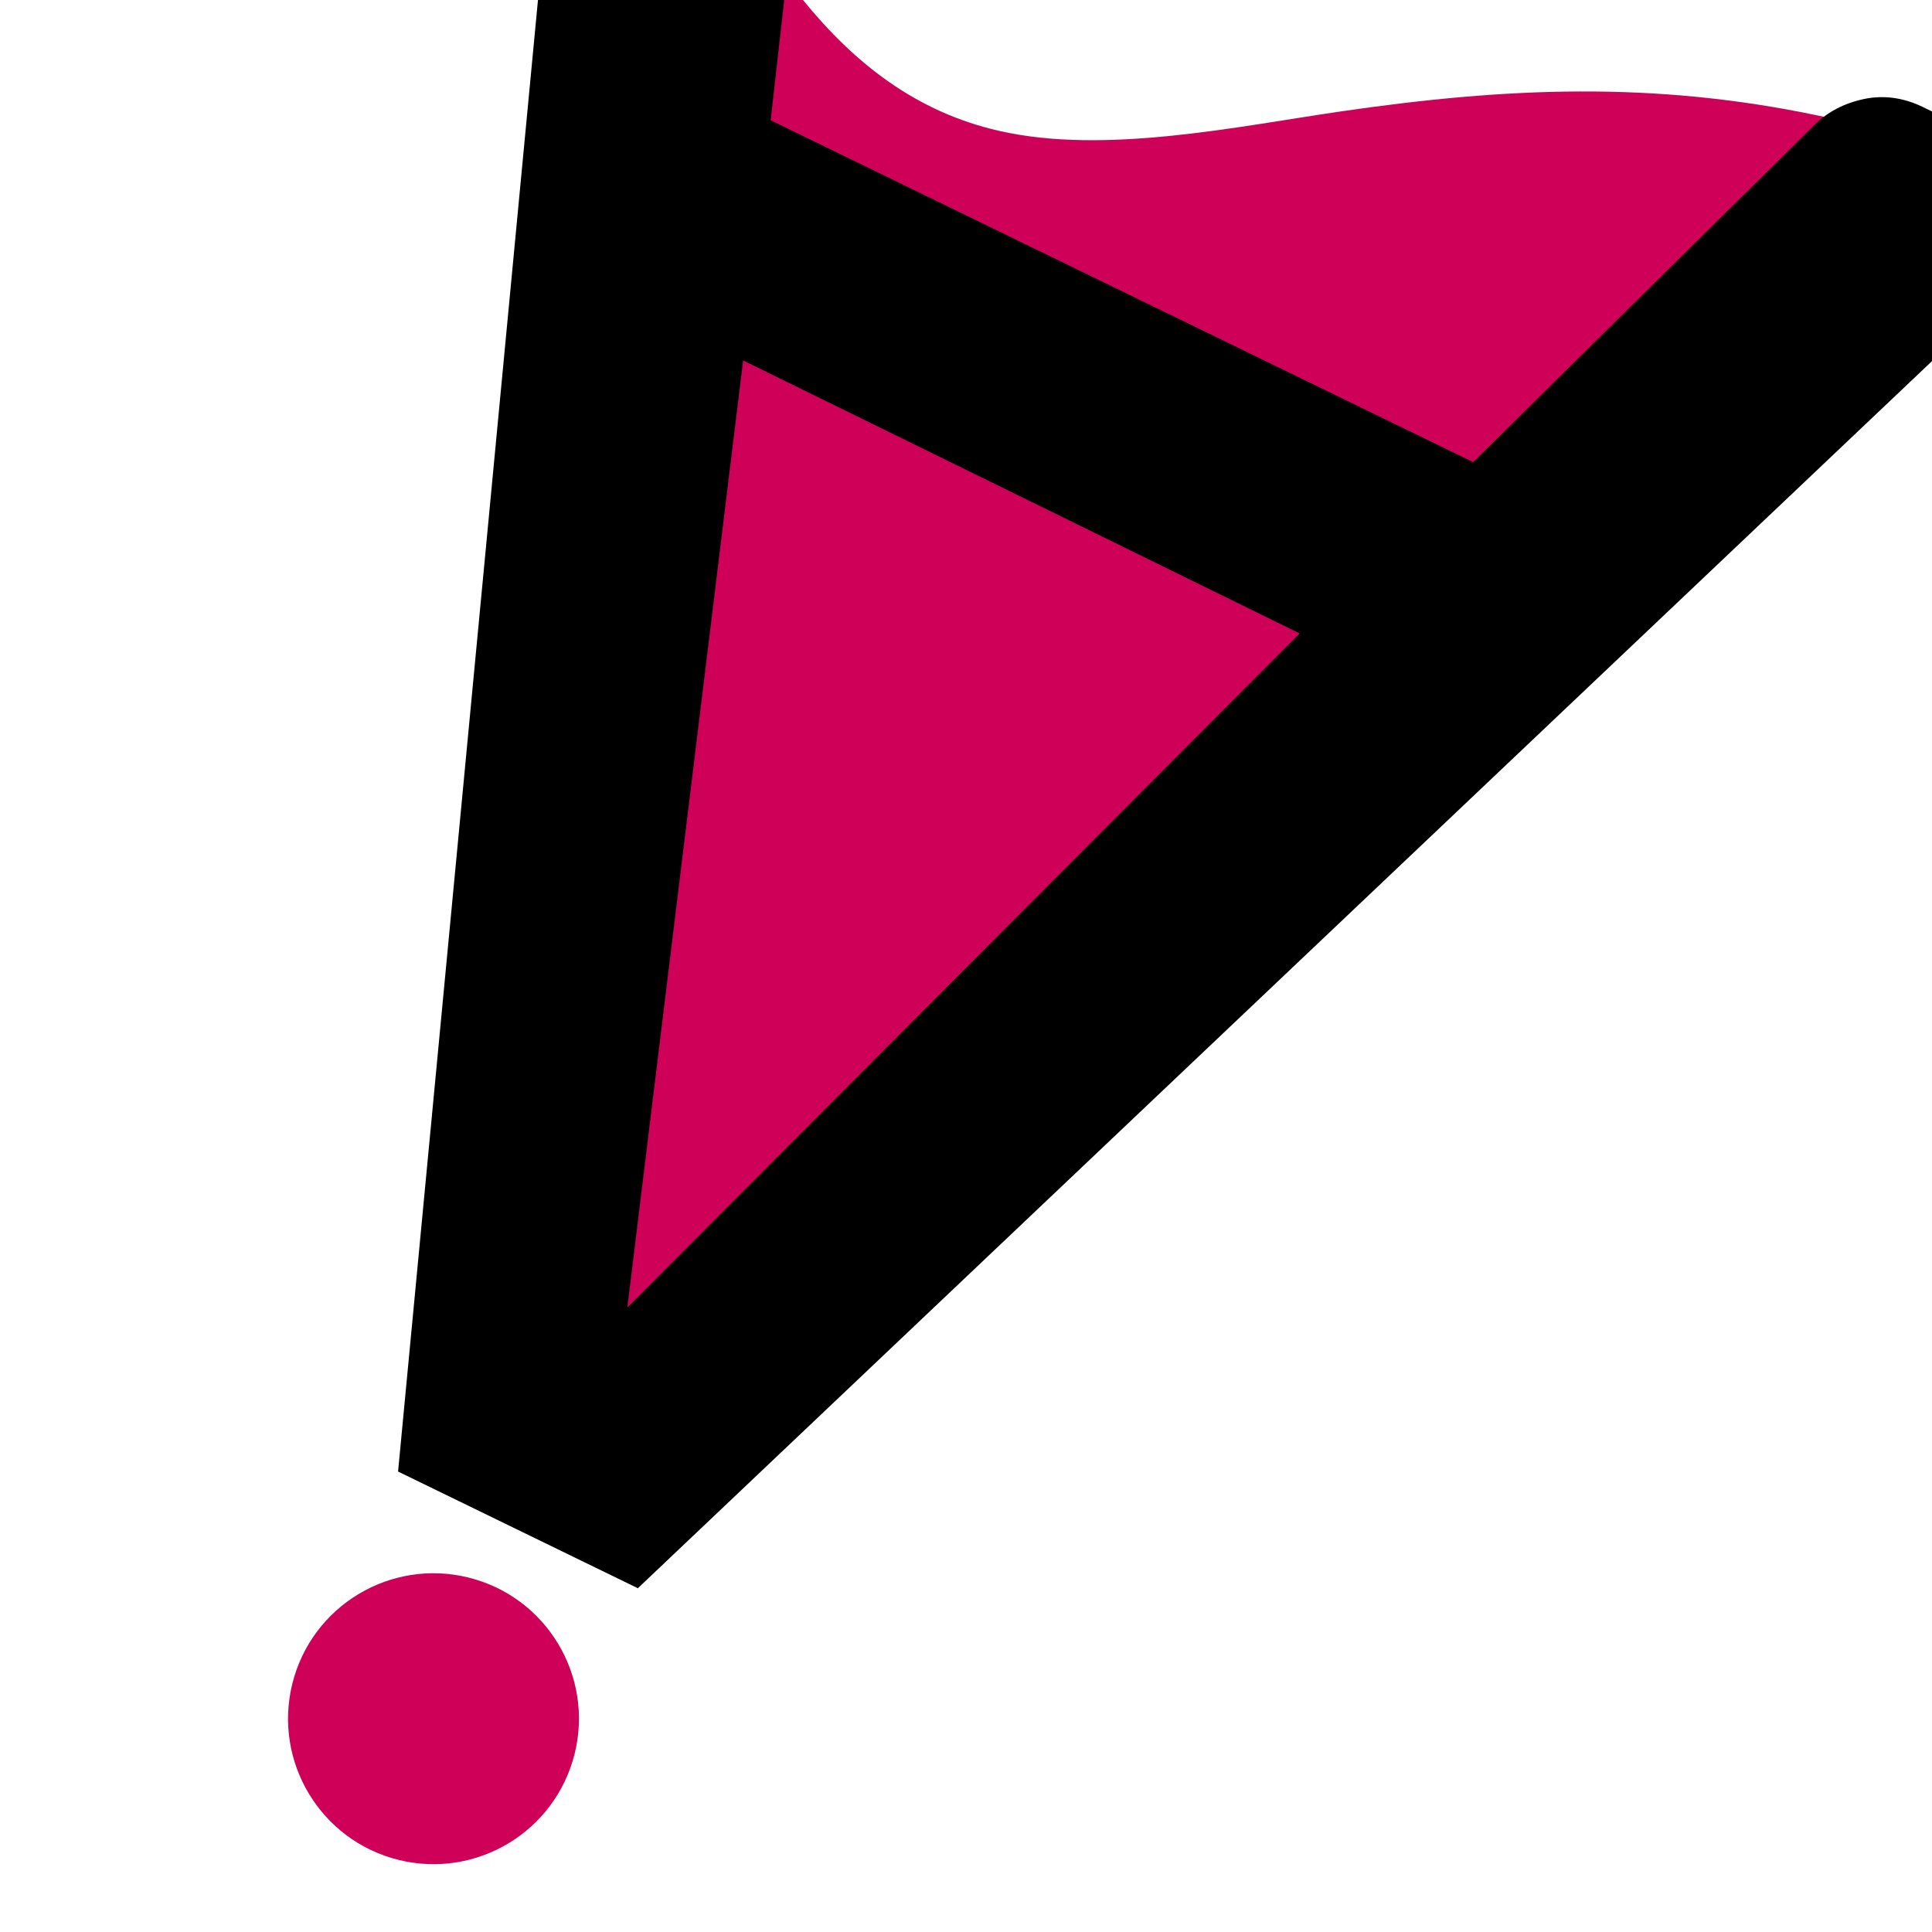
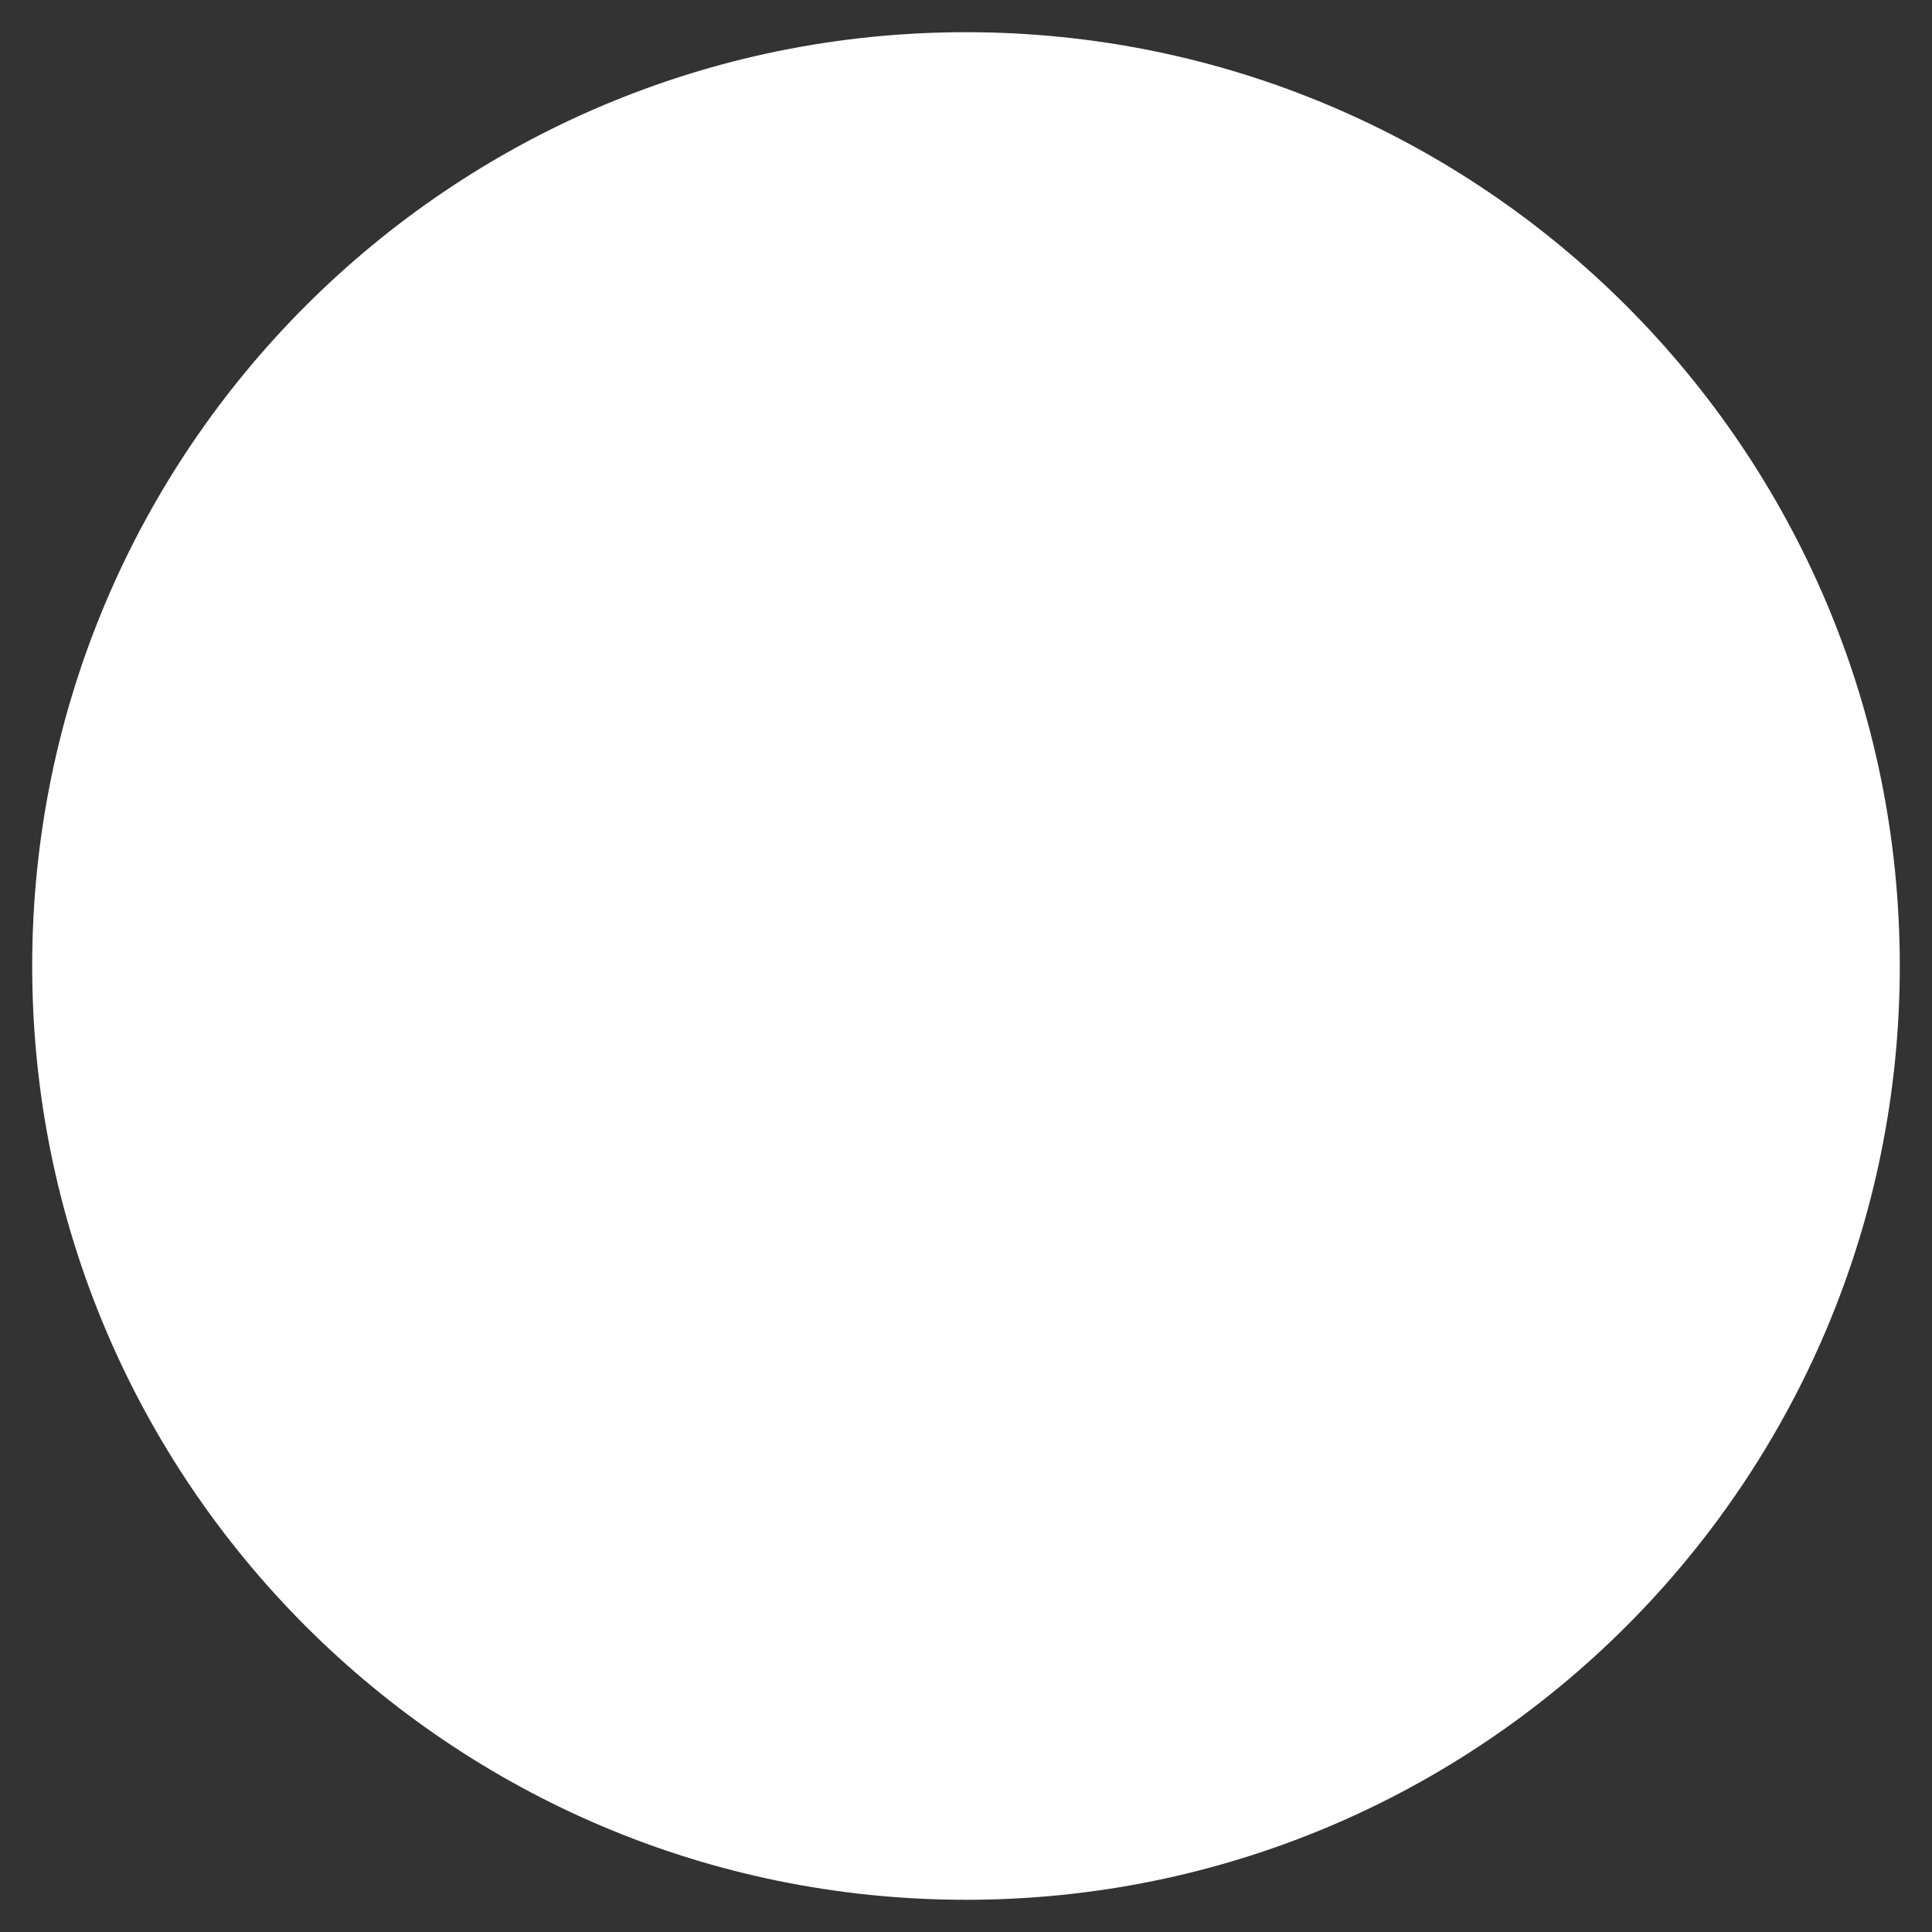
<svg xmlns="http://www.w3.org/2000/svg" id="svg1405" version="1.1" viewBox="0 0 211.667 211.667" height="211.667mm" width="211.667mm">
  <rect x="0" y="0" width="211.667" height="211.667" fill="#333333" stroke="none" />
  <defs id="defs1399" />
  <g transform="translate(149.376,46.505)" id="layer1">
-     <path id="path1960" style="fill:#ffffff;fill-opacity:1;fill-rule:evenodd;stroke:none;stroke-width:1.47" d="M -149.376,-46.505 H 62.29 V 165.162 H -149.376 Z" />
    <path id="path1962" style="fill:#ffffff;fill-opacity:1;fill-rule:evenodd;stroke:none;stroke-width:1.47" d="m -43.543,-42.977 c 56.493,0 102.305,45.813 102.305,102.305 0,56.493 -45.813,102.305 -102.305,102.305 -56.493,0 -102.305,-45.813 -102.305,-102.305 0,-56.493 45.813,-102.305 102.305,-102.305" />
-     <path id="path1964" style="fill:#ce0058;fill-opacity:1;fill-rule:evenodd;stroke:none;stroke-width:1.47" d="m -105.725,157.259 c 8.539,2.12 17.184,-3.084 19.305,-11.623 2.123,-8.54 -3.082,-17.185 -11.621,-19.306 -8.54,-2.121 -17.185,3.084 -19.306,11.623 -2.122,8.538 3.084,17.185 11.623,19.306" />
-     <path id="path1966" style="fill:#ce0058;fill-opacity:1;fill-rule:evenodd;stroke:none;stroke-width:1.47" d="m -61.402,-46.505 c 5.682,6.99 12.434,12.273 21.468,14.334 11.58,2.642 25.956,-0.454 37.595,-2.147 18.008,-2.617 34.084,-3.31 52.075,0.458 l 1.698,0.355 -133.326,132.796 17.441,-145.797 z" />
-     <path id="path1968" style="fill:#000000;fill-opacity:1;fill-rule:nonzero;stroke:none;stroke-width:1.47" d="m -63.458,-46.505 -1.488,13.173 76.967,37.457 37.523,-37.069 c 1.36,-1.316 3.134,-2.252 5.274,-2.709 2.14,-0.456 4.338,-0.167 6.47,0.871 l 1.002,0.488 v 27.353 l -24.763,23.481 -0.001,2.93e-4 -117.02,110.958 -26.27,-12.784 15.328,-161.219 z M -6.988,22.893 -67.96,-7.016 -80.644,96.727 Z" />
  </g>
</svg>